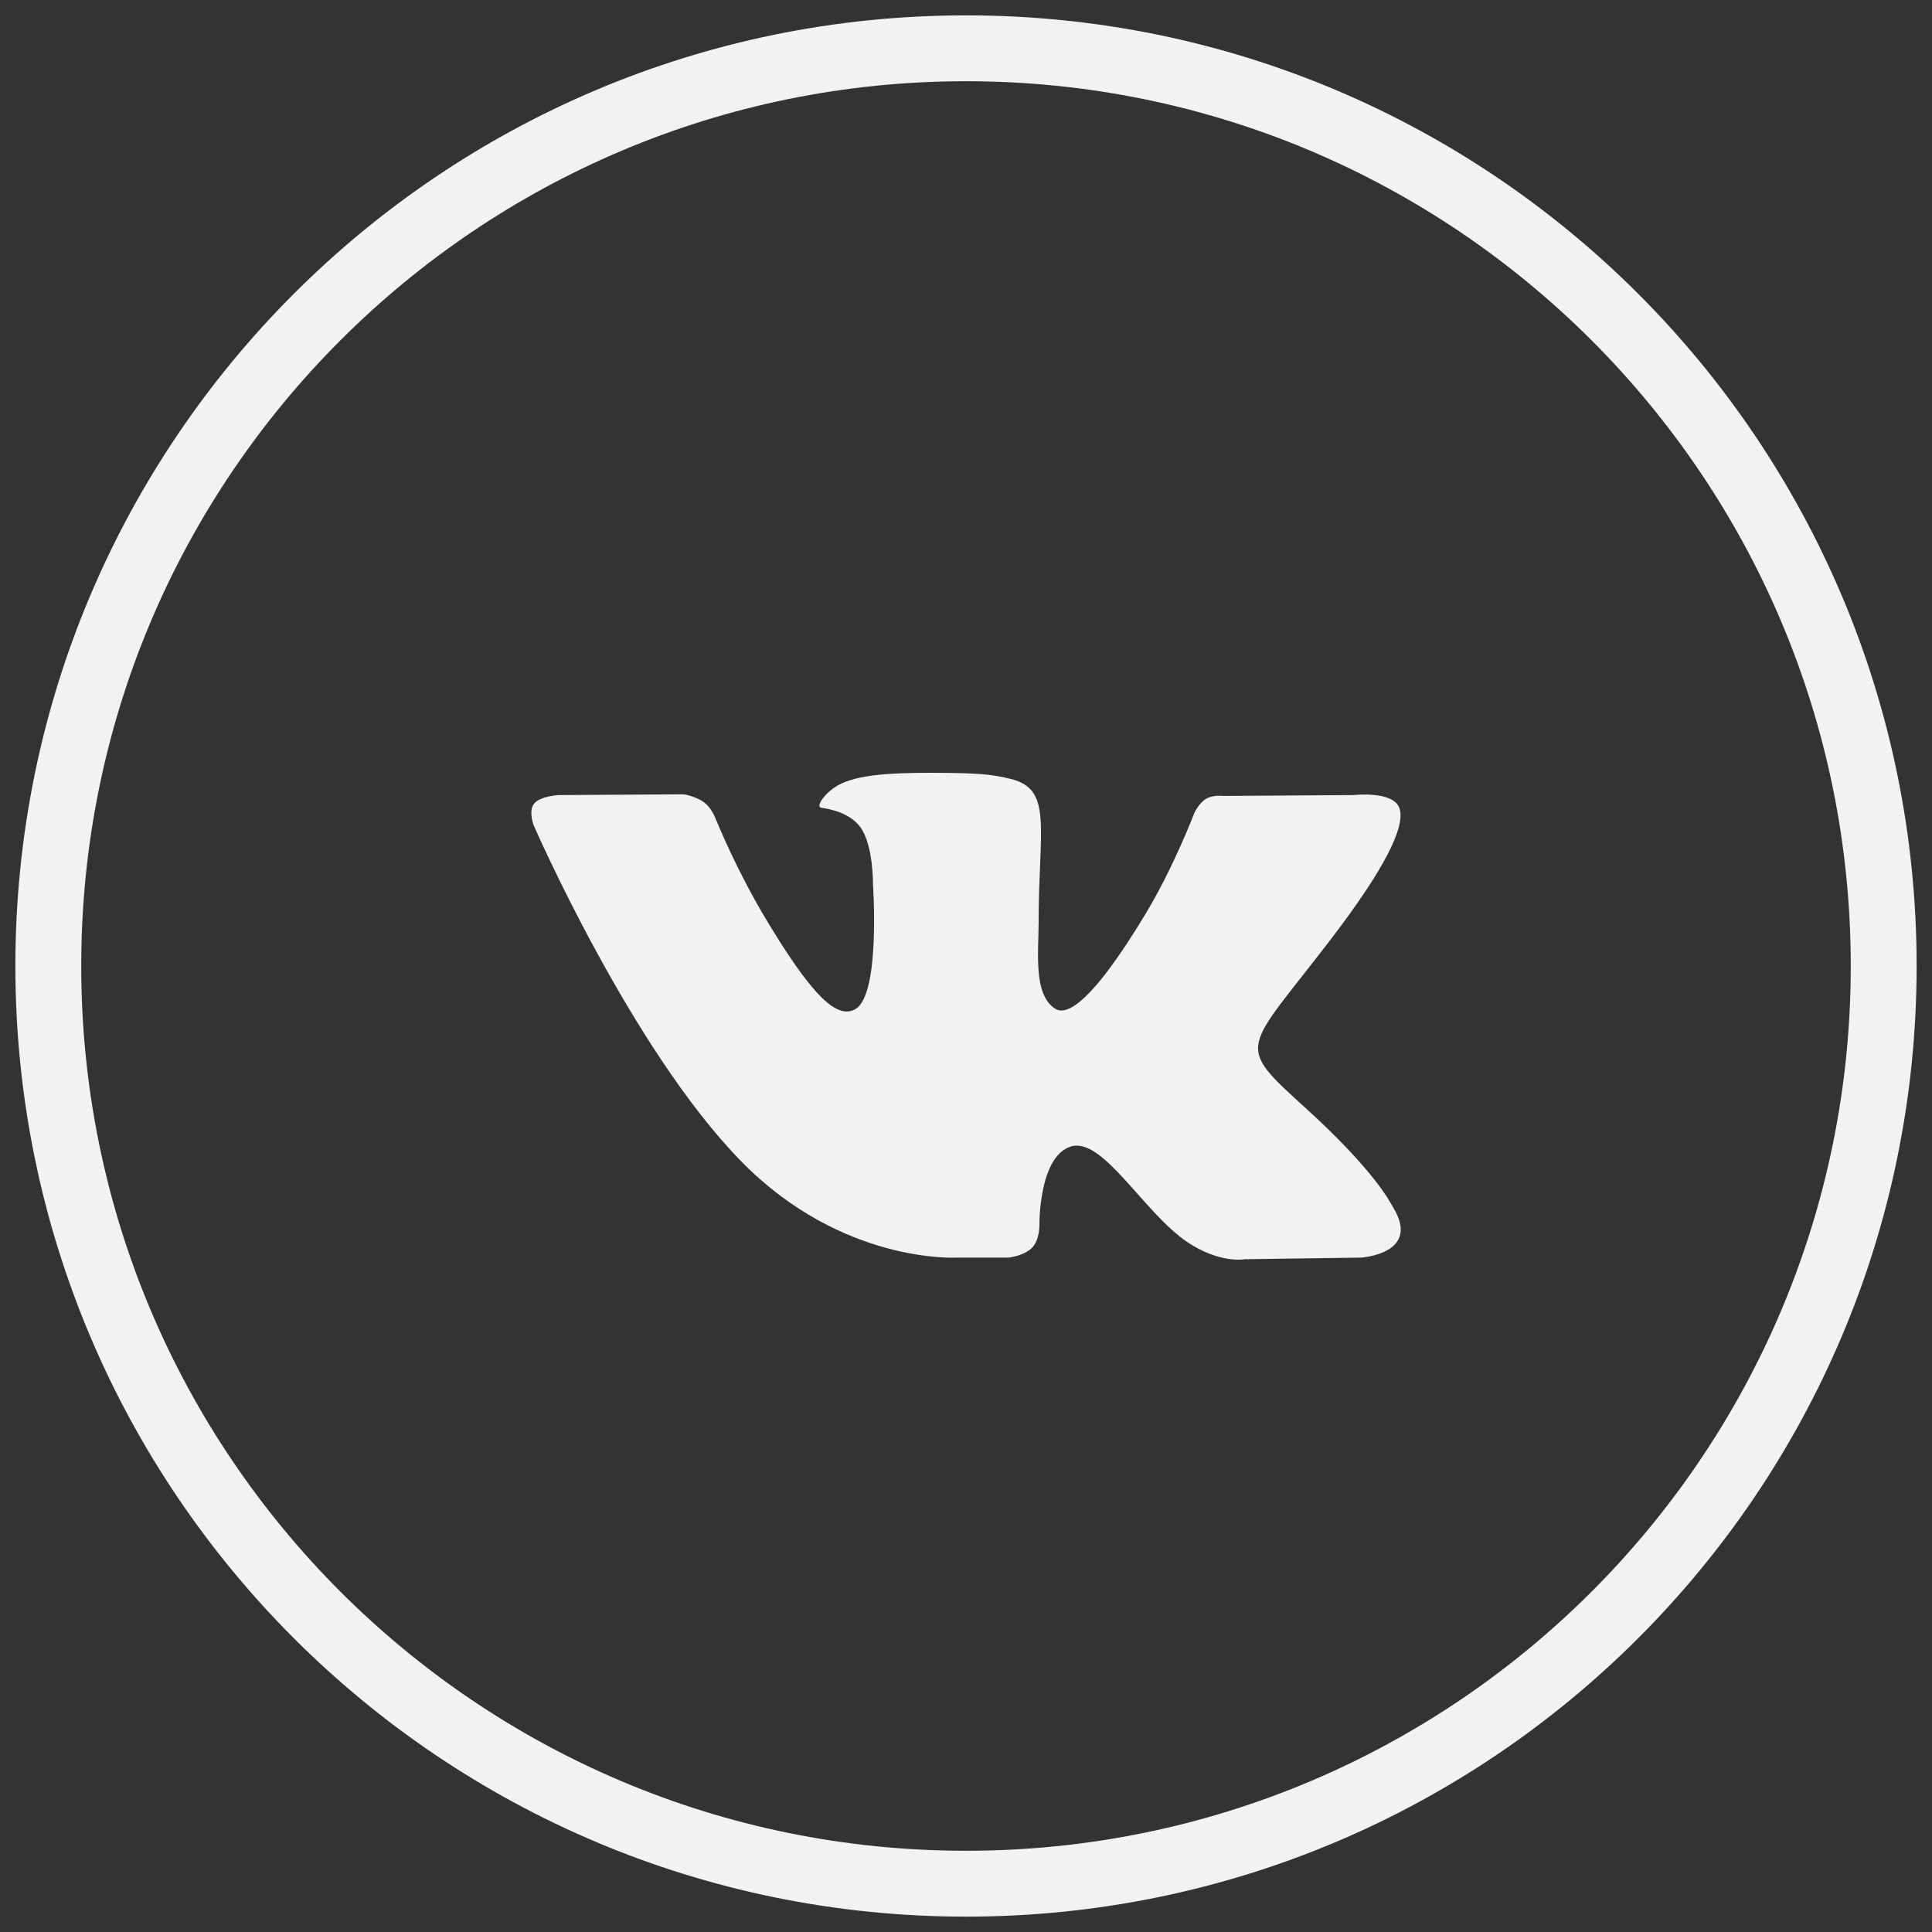
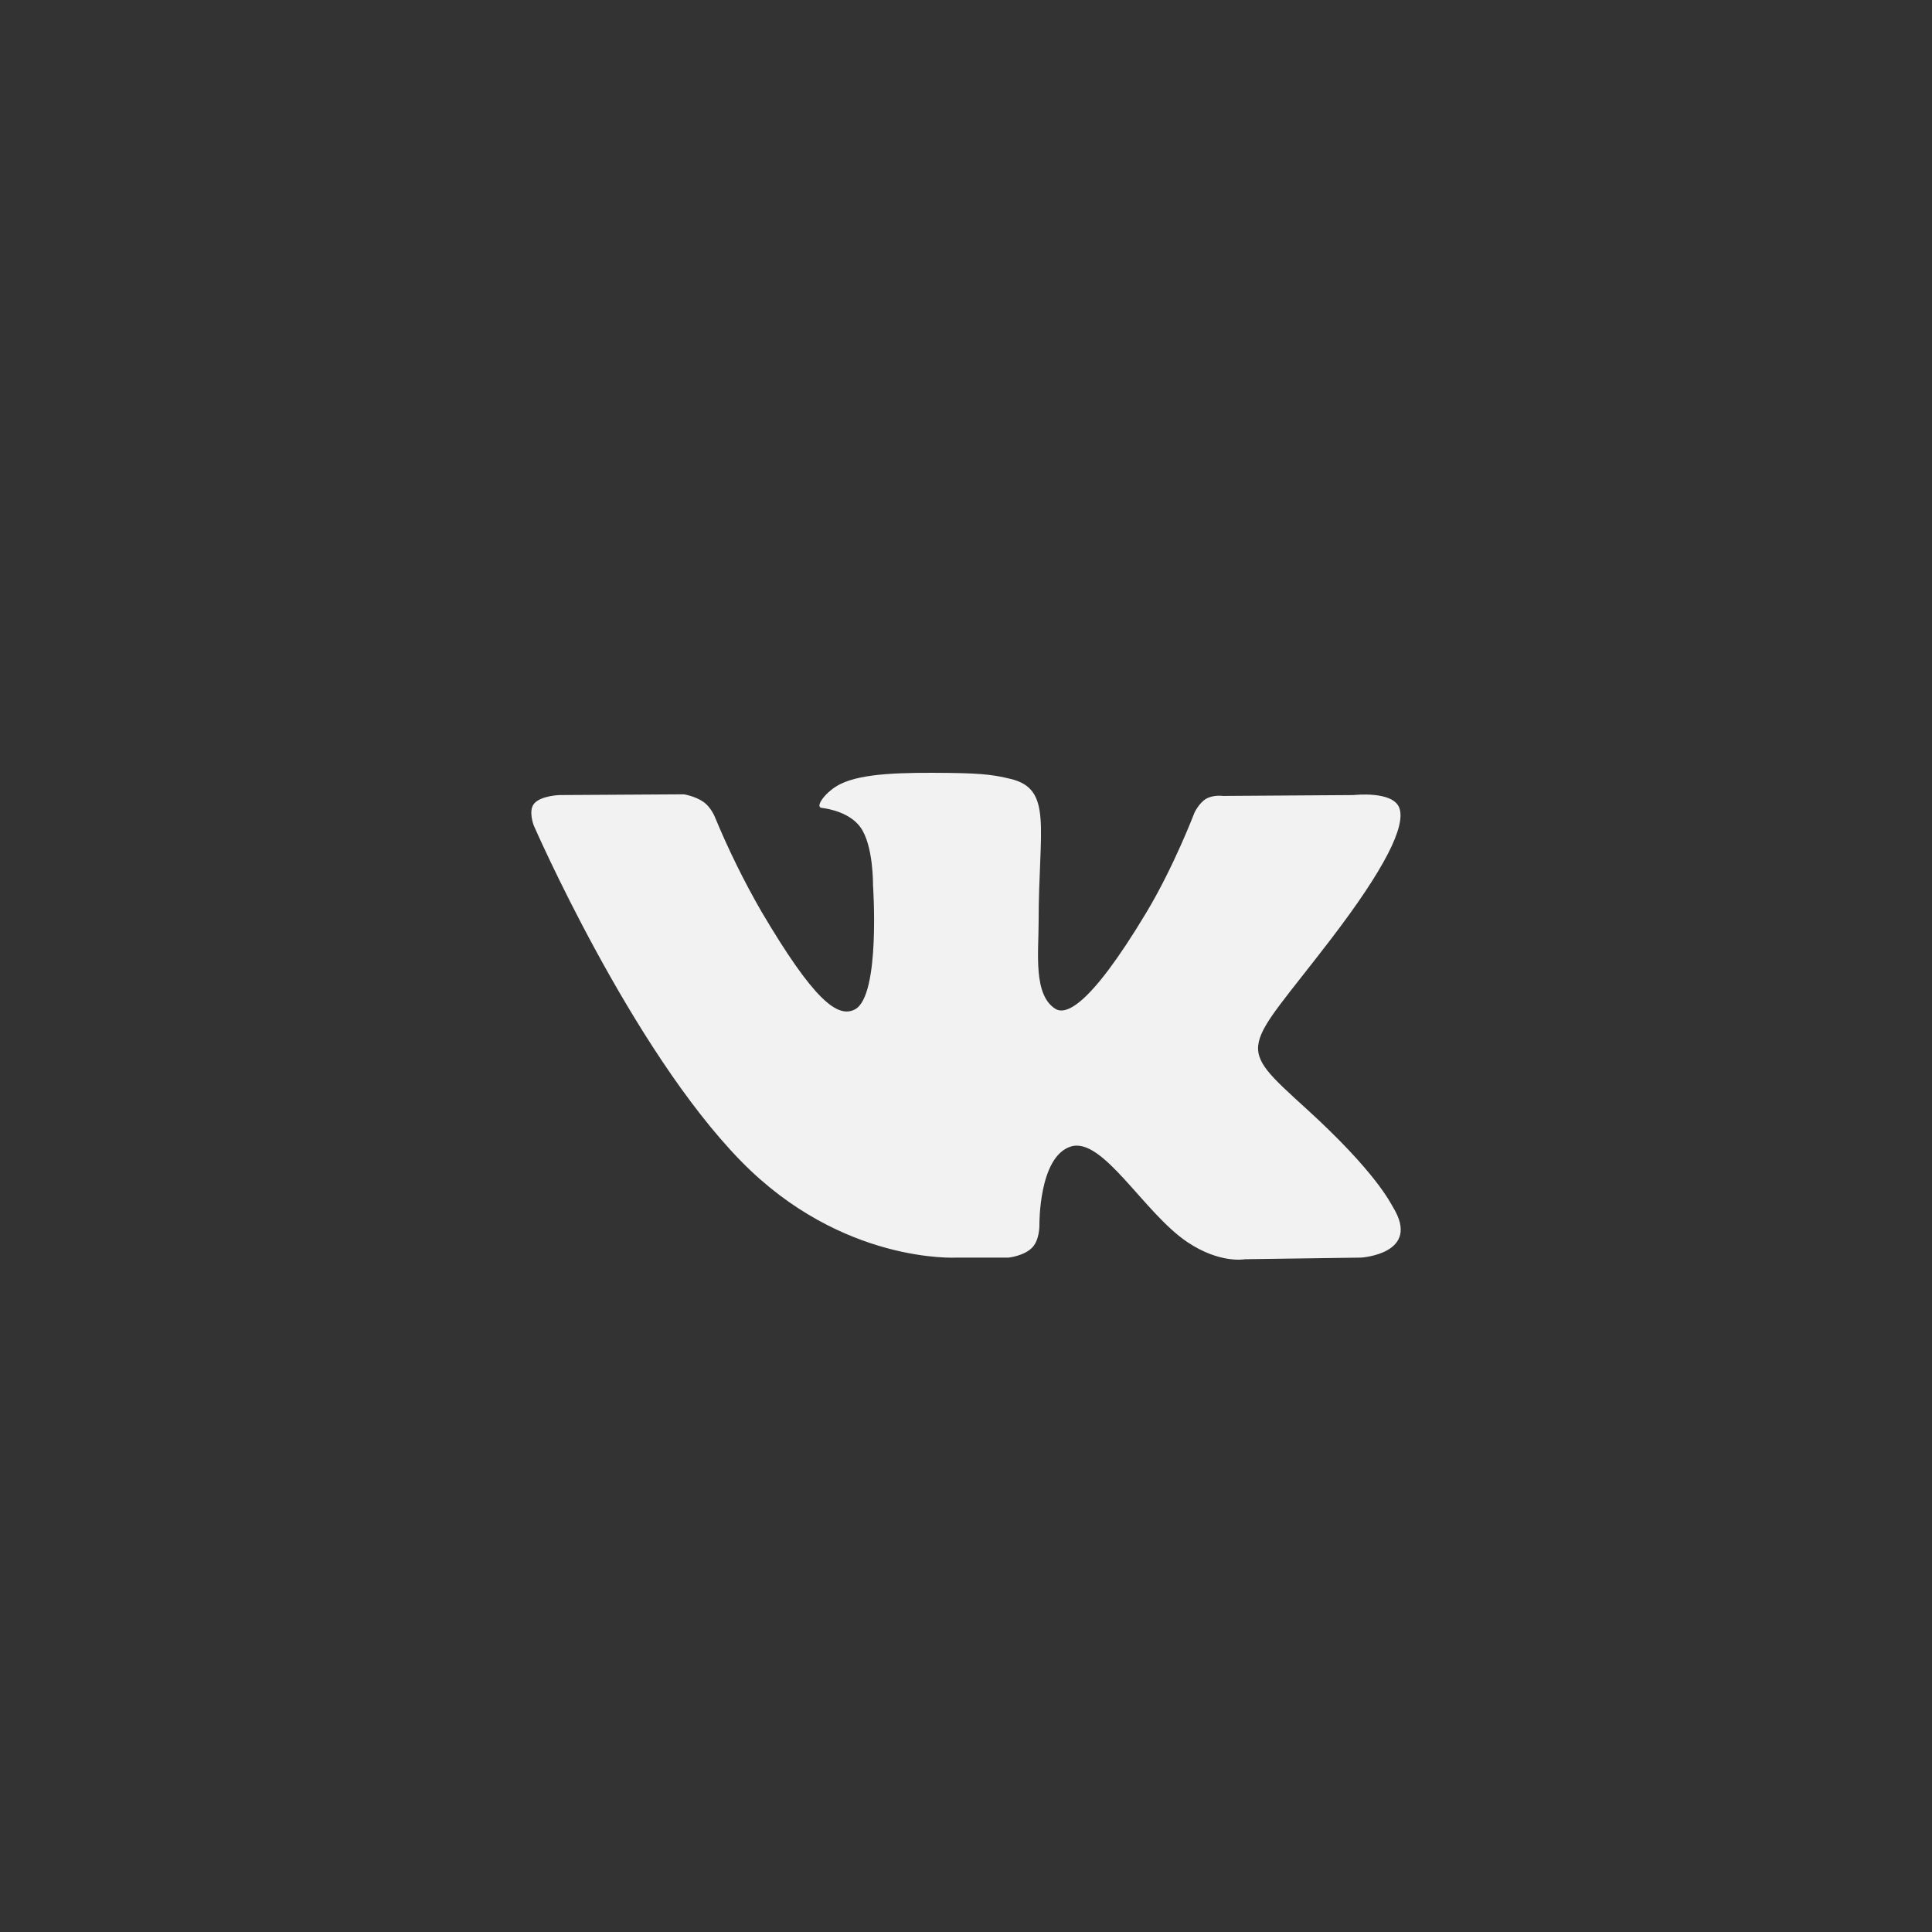
<svg xmlns="http://www.w3.org/2000/svg" width="44" height="44" viewBox="0 0 44 44" fill="none">
  <rect x="0" y="0" width="44" height="44" fill="#333333" stroke="none" />
-   <path d="M22 42.9C33.543 42.9 42.9 33.543 42.9 22C42.9 10.457 33.543 1.1 22 1.1C10.457 1.1 1.1 10.457 1.1 22C1.1 33.543 10.457 42.9 22 42.9Z" stroke="#F2F2F2" stroke-width="1.5" />
  <path fill-rule="evenodd" clip-rule="evenodd" d="M22.971 28.641C22.971 28.641 23.329 28.603 23.511 28.409C23.679 28.233 23.672 27.899 23.672 27.899C23.672 27.899 23.652 26.341 24.388 26.111C25.114 25.885 26.047 27.617 27.037 28.285C27.785 28.788 28.352 28.678 28.352 28.678L30.997 28.641C30.997 28.641 32.38 28.558 31.724 27.491C31.67 27.403 31.341 26.699 29.759 25.258C28.099 23.747 28.321 23.992 30.319 21.378C31.535 19.787 32.02 18.816 31.869 18.401C31.724 18.003 30.829 18.107 30.829 18.107L27.852 18.127C27.852 18.127 27.632 18.097 27.468 18.192C27.308 18.286 27.204 18.506 27.204 18.506C27.204 18.506 26.735 19.738 26.105 20.786C24.779 22.994 24.25 23.112 24.033 22.974C23.528 22.654 23.654 21.689 23.654 21.004C23.654 18.863 23.986 17.968 23.011 17.738C22.688 17.662 22.449 17.612 21.622 17.603C20.558 17.591 19.659 17.606 19.15 17.851C18.813 18.012 18.549 18.376 18.71 18.398C18.907 18.423 19.353 18.515 19.589 18.831C19.894 19.238 19.882 20.154 19.882 20.154C19.882 20.154 20.058 22.673 19.473 22.987C19.073 23.201 18.523 22.763 17.34 20.758C16.939 20.061 16.584 19.34 16.277 18.597C16.277 18.597 16.189 18.385 16.031 18.27C15.84 18.132 15.575 18.09 15.575 18.09L12.745 18.107C12.745 18.107 12.32 18.119 12.165 18.301C12.027 18.462 12.154 18.795 12.154 18.795C12.154 18.795 14.369 23.882 16.877 26.445C19.177 28.795 21.787 28.641 21.787 28.641H22.971Z" fill="#F2F2F2" />
</svg>